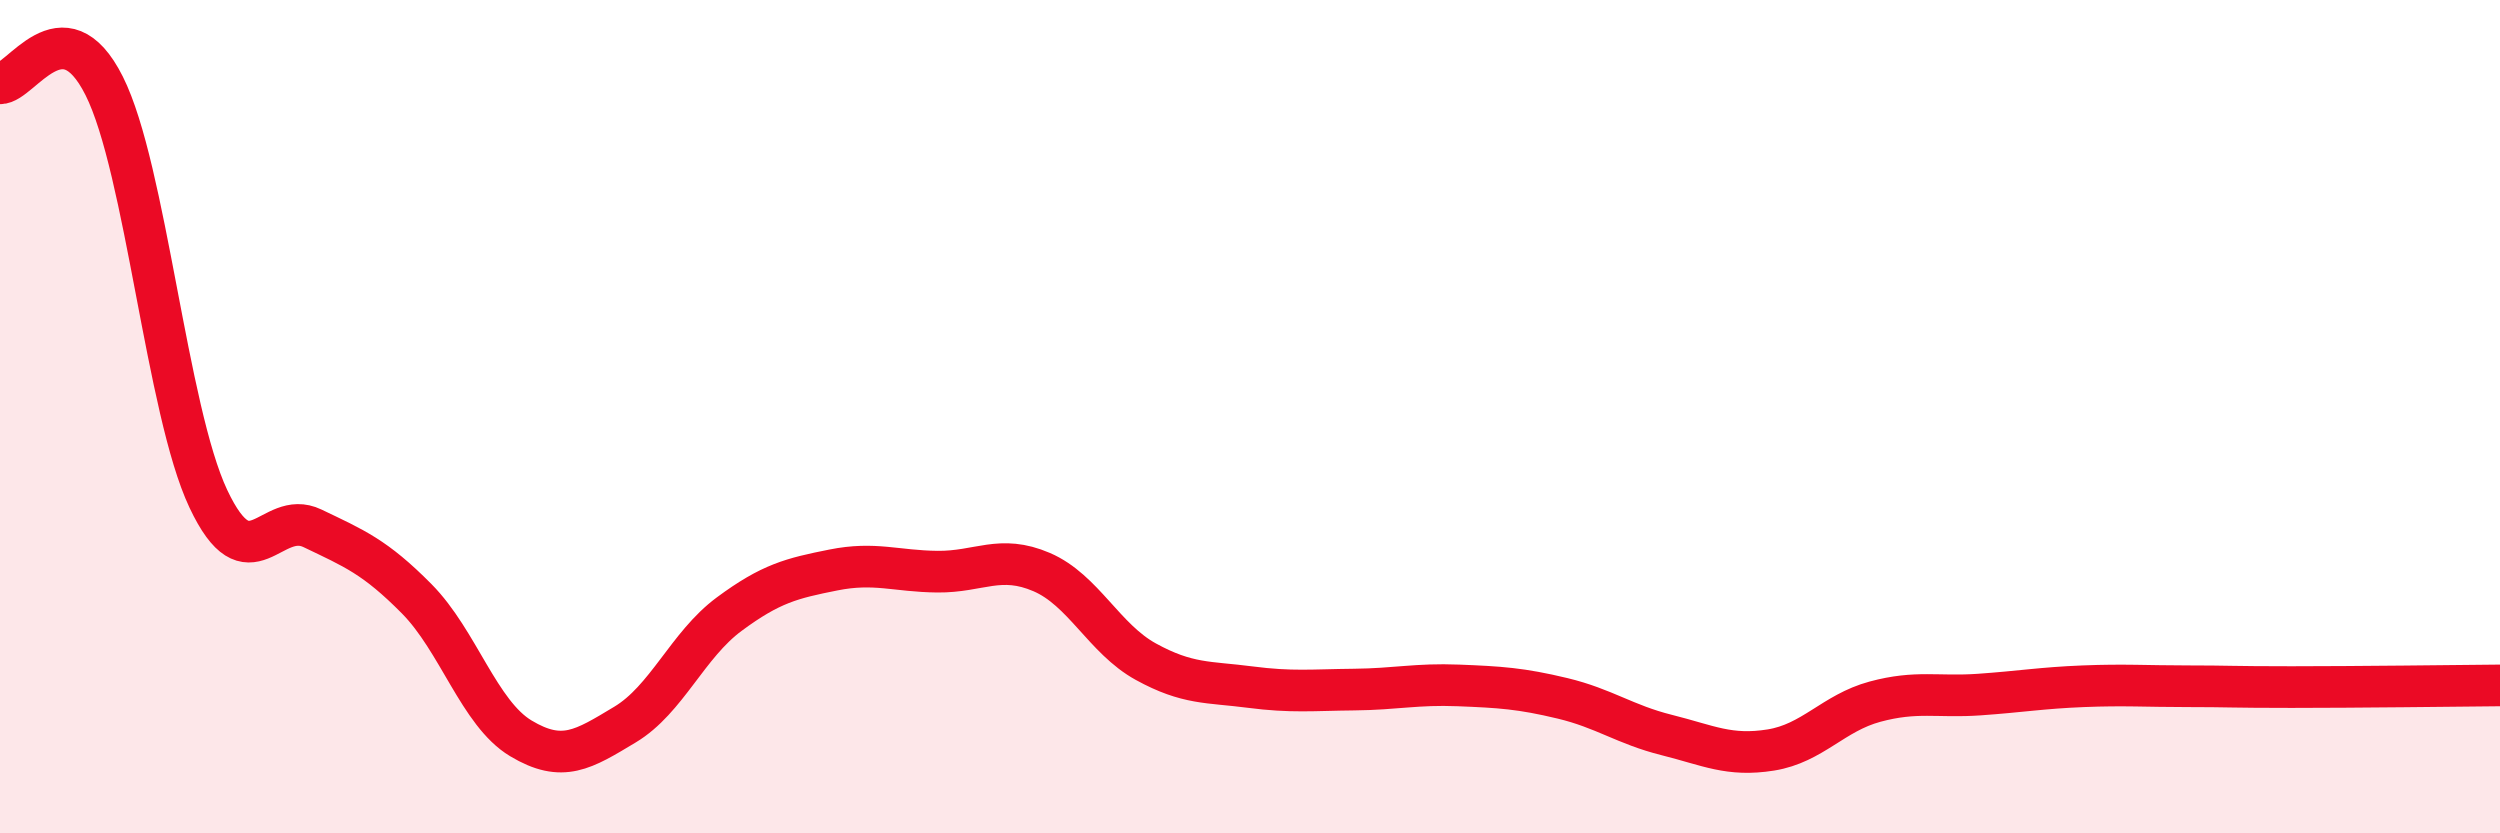
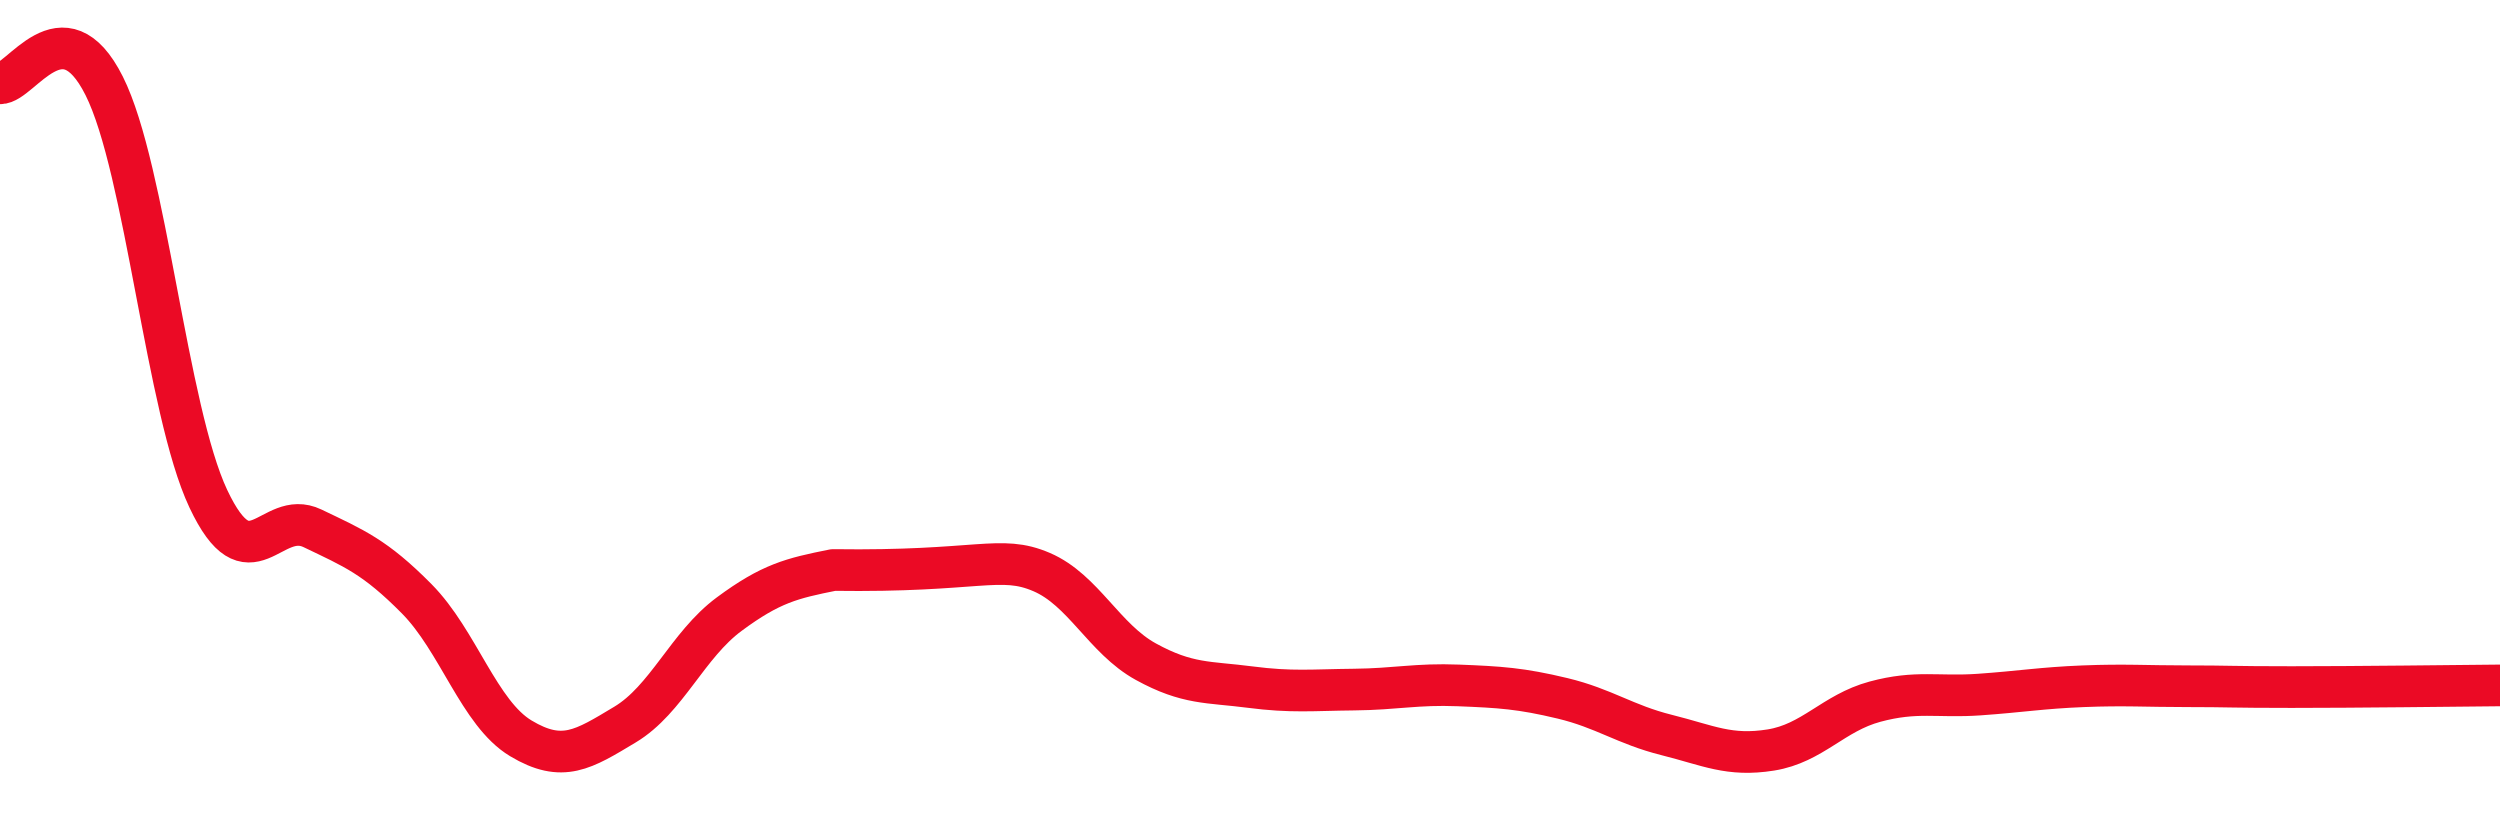
<svg xmlns="http://www.w3.org/2000/svg" width="60" height="20" viewBox="0 0 60 20">
-   <path d="M 0,2 C 0.5,2.01 1.5,0.07 2.5,2.06 C 3.5,4.05 4,9.85 5,11.97 C 6,14.09 6.5,12.2 7.5,12.68 C 8.5,13.16 9,13.36 10,14.37 C 11,15.38 11.5,17.12 12.5,17.72 C 13.5,18.32 14,17.99 15,17.39 C 16,16.79 16.5,15.48 17.5,14.74 C 18.5,14 19,13.88 20,13.68 C 21,13.48 21.5,13.71 22.5,13.72 C 23.5,13.73 24,13.3 25,13.73 C 26,14.16 26.5,15.33 27.5,15.88 C 28.5,16.43 29,16.36 30,16.49 C 31,16.62 31.5,16.56 32.5,16.55 C 33.5,16.54 34,16.41 35,16.45 C 36,16.49 36.5,16.52 37.5,16.76 C 38.5,17 39,17.39 40,17.64 C 41,17.89 41.5,18.16 42.5,18 C 43.5,17.84 44,17.11 45,16.84 C 46,16.57 46.5,16.74 47.5,16.67 C 48.5,16.6 49,16.51 50,16.47 C 51,16.43 51.5,16.47 52.5,16.47 C 53.5,16.47 53.5,16.49 55,16.49 C 56.5,16.49 59,16.46 60,16.45L60 20L0 20Z" fill="#EB0A25" opacity="0.1" stroke-linecap="round" stroke-linejoin="round" />
-   <path d="M 0,2 C 0.5,2.01 1.5,0.07 2.5,2.06 C 3.5,4.05 4,9.85 5,11.97 C 6,14.09 6.5,12.2 7.5,12.68 C 8.5,13.16 9,13.36 10,14.37 C 11,15.38 11.5,17.12 12.5,17.72 C 13.5,18.32 14,17.99 15,17.39 C 16,16.79 16.5,15.48 17.5,14.74 C 18.5,14 19,13.88 20,13.68 C 21,13.48 21.5,13.71 22.5,13.72 C 23.5,13.73 24,13.3 25,13.73 C 26,14.16 26.5,15.33 27.5,15.88 C 28.5,16.43 29,16.36 30,16.49 C 31,16.62 31.5,16.56 32.5,16.55 C 33.5,16.54 34,16.41 35,16.45 C 36,16.49 36.5,16.52 37.5,16.76 C 38.5,17 39,17.39 40,17.64 C 41,17.89 41.5,18.16 42.5,18 C 43.5,17.84 44,17.11 45,16.84 C 46,16.57 46.5,16.74 47.5,16.67 C 48.5,16.6 49,16.51 50,16.47 C 51,16.43 51.5,16.47 52.5,16.47 C 53.5,16.47 53.5,16.49 55,16.49 C 56.5,16.49 59,16.46 60,16.45" stroke="#EB0A25" stroke-width="1" fill="none" stroke-linecap="round" stroke-linejoin="round" />
+   <path d="M 0,2 C 0.5,2.01 1.5,0.07 2.5,2.06 C 3.5,4.05 4,9.85 5,11.97 C 6,14.09 6.5,12.2 7.5,12.68 C 8.5,13.16 9,13.36 10,14.37 C 11,15.38 11.5,17.12 12.5,17.72 C 13.5,18.32 14,17.99 15,17.39 C 16,16.79 16.5,15.48 17.5,14.74 C 18.5,14 19,13.88 20,13.68 C 23.5,13.73 24,13.3 25,13.73 C 26,14.16 26.5,15.33 27.5,15.88 C 28.5,16.43 29,16.36 30,16.49 C 31,16.62 31.5,16.56 32.5,16.55 C 33.5,16.54 34,16.41 35,16.45 C 36,16.49 36.5,16.52 37.5,16.76 C 38.5,17 39,17.39 40,17.64 C 41,17.89 41.5,18.16 42.5,18 C 43.5,17.84 44,17.11 45,16.84 C 46,16.57 46.5,16.74 47.5,16.67 C 48.5,16.6 49,16.51 50,16.47 C 51,16.43 51.5,16.47 52.5,16.47 C 53.5,16.47 53.5,16.49 55,16.49 C 56.5,16.49 59,16.46 60,16.45" stroke="#EB0A25" stroke-width="1" fill="none" stroke-linecap="round" stroke-linejoin="round" />
</svg>